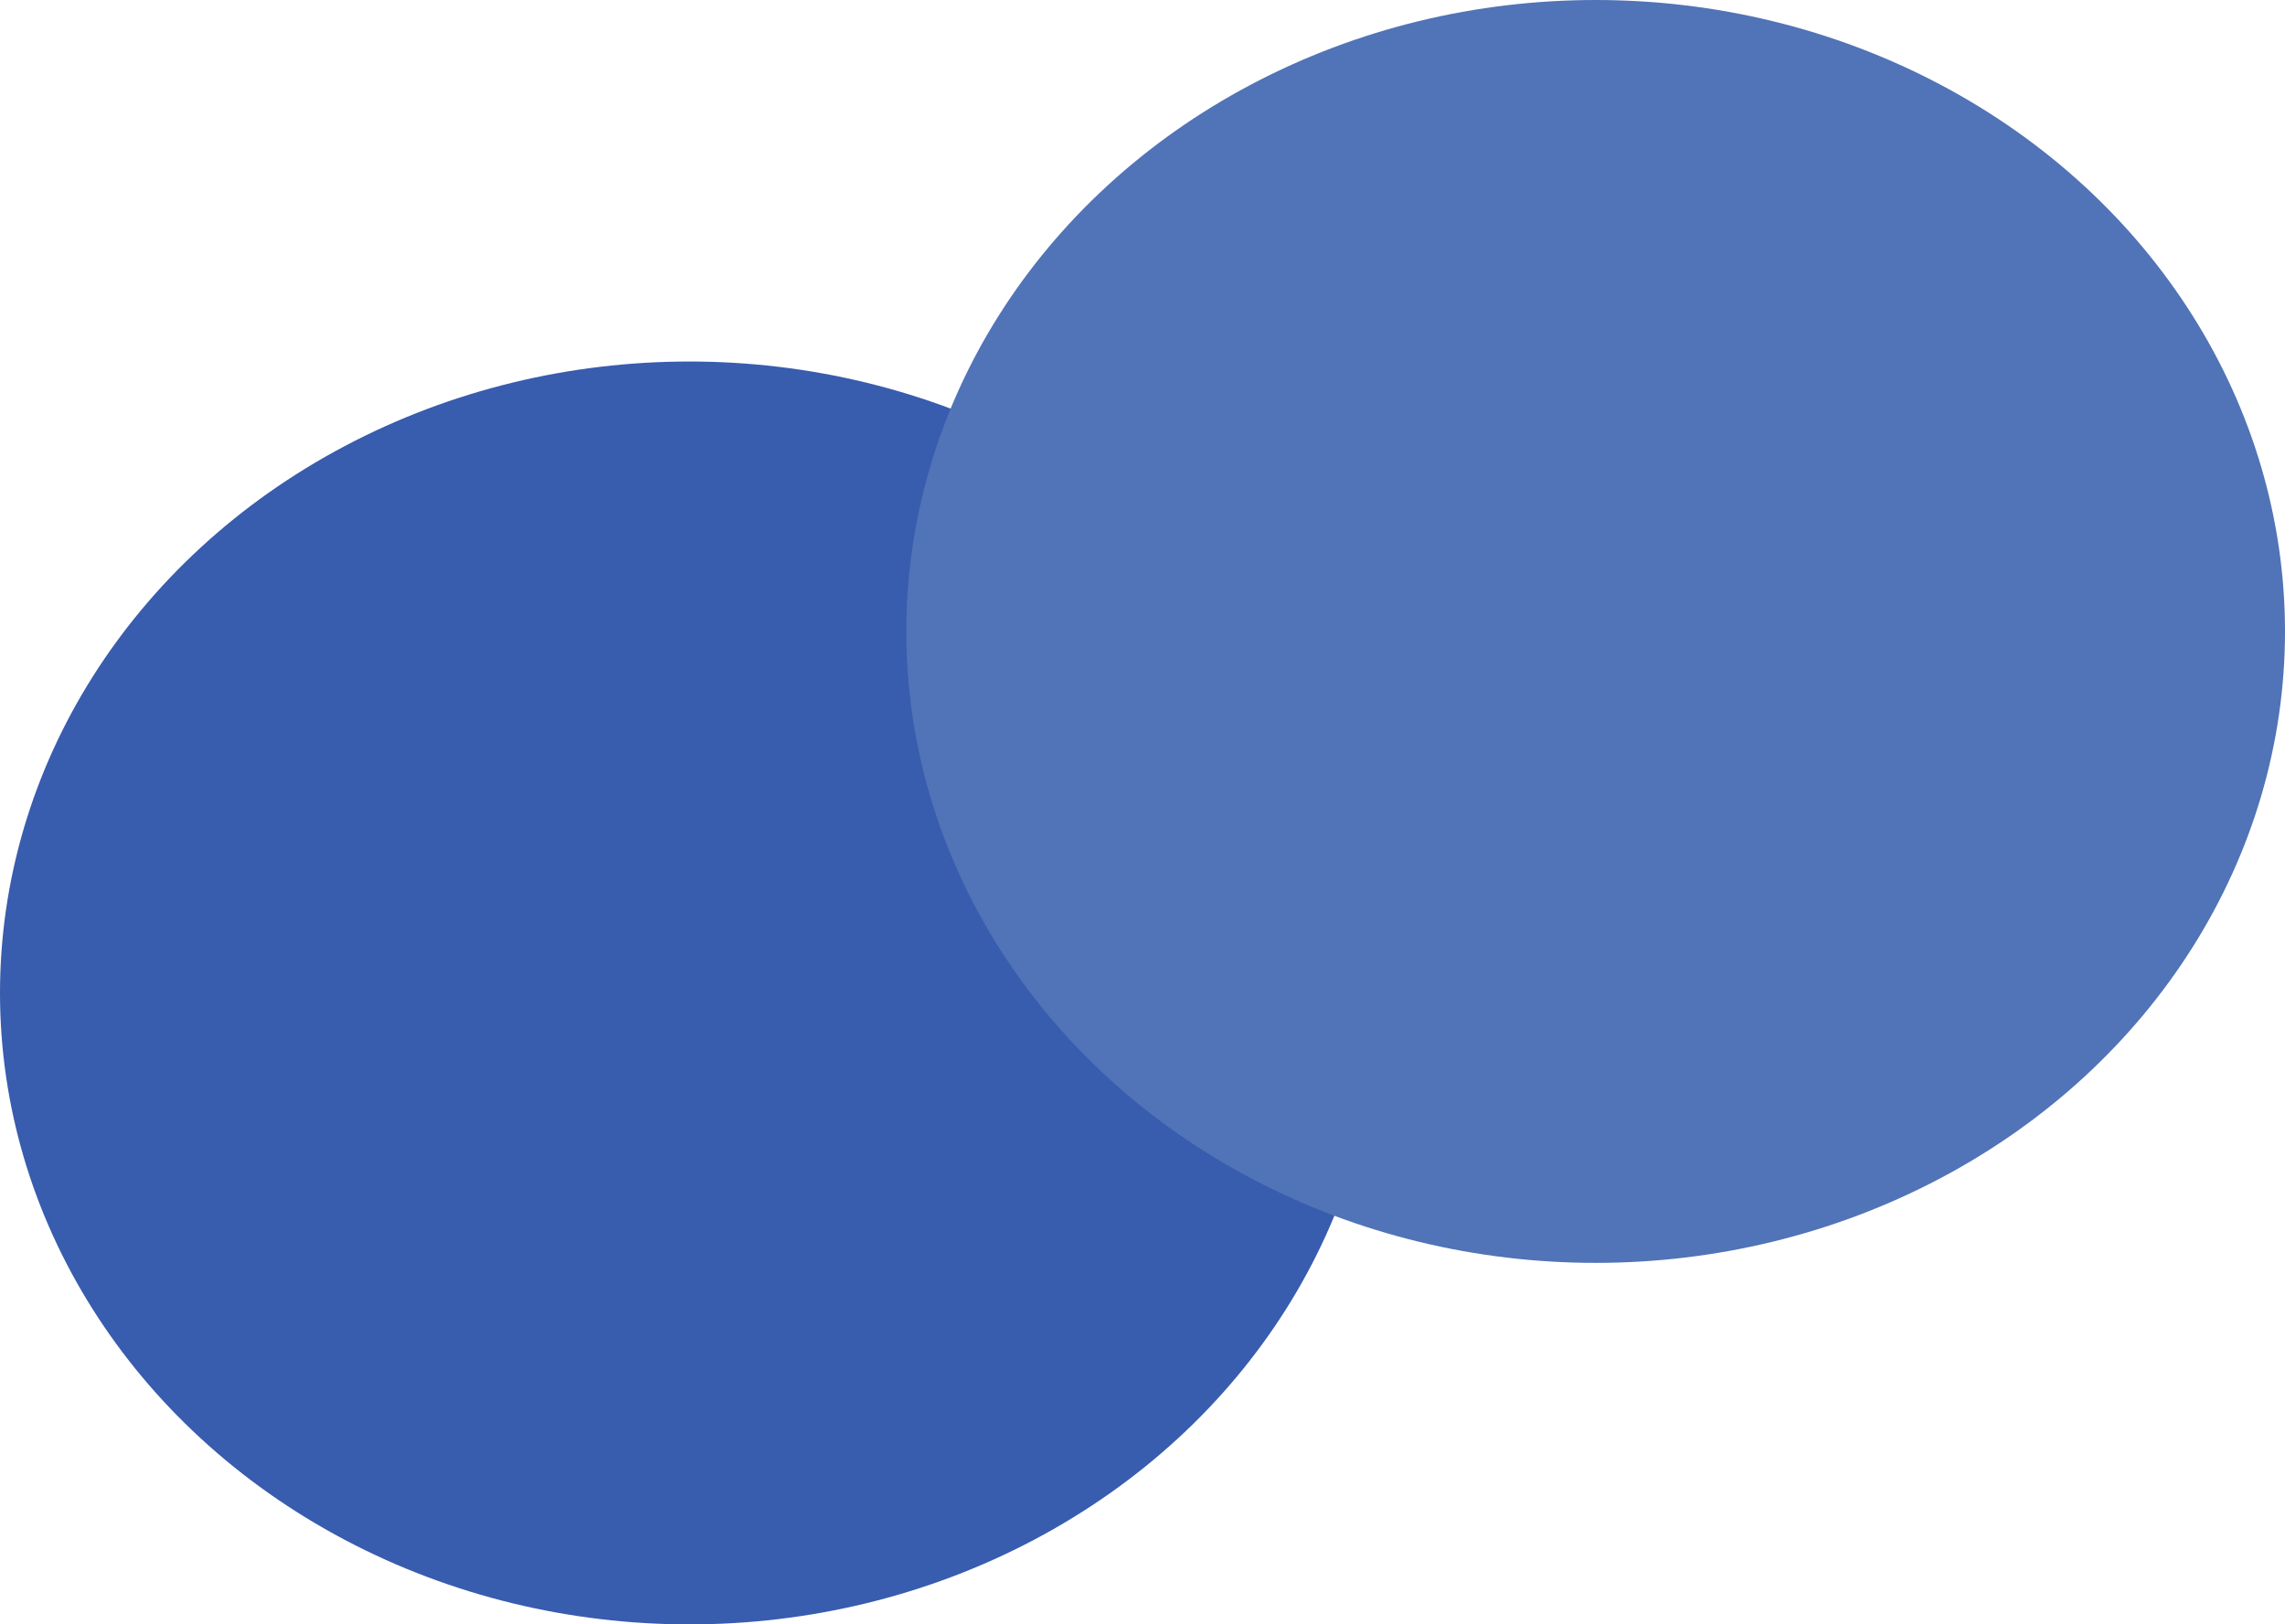
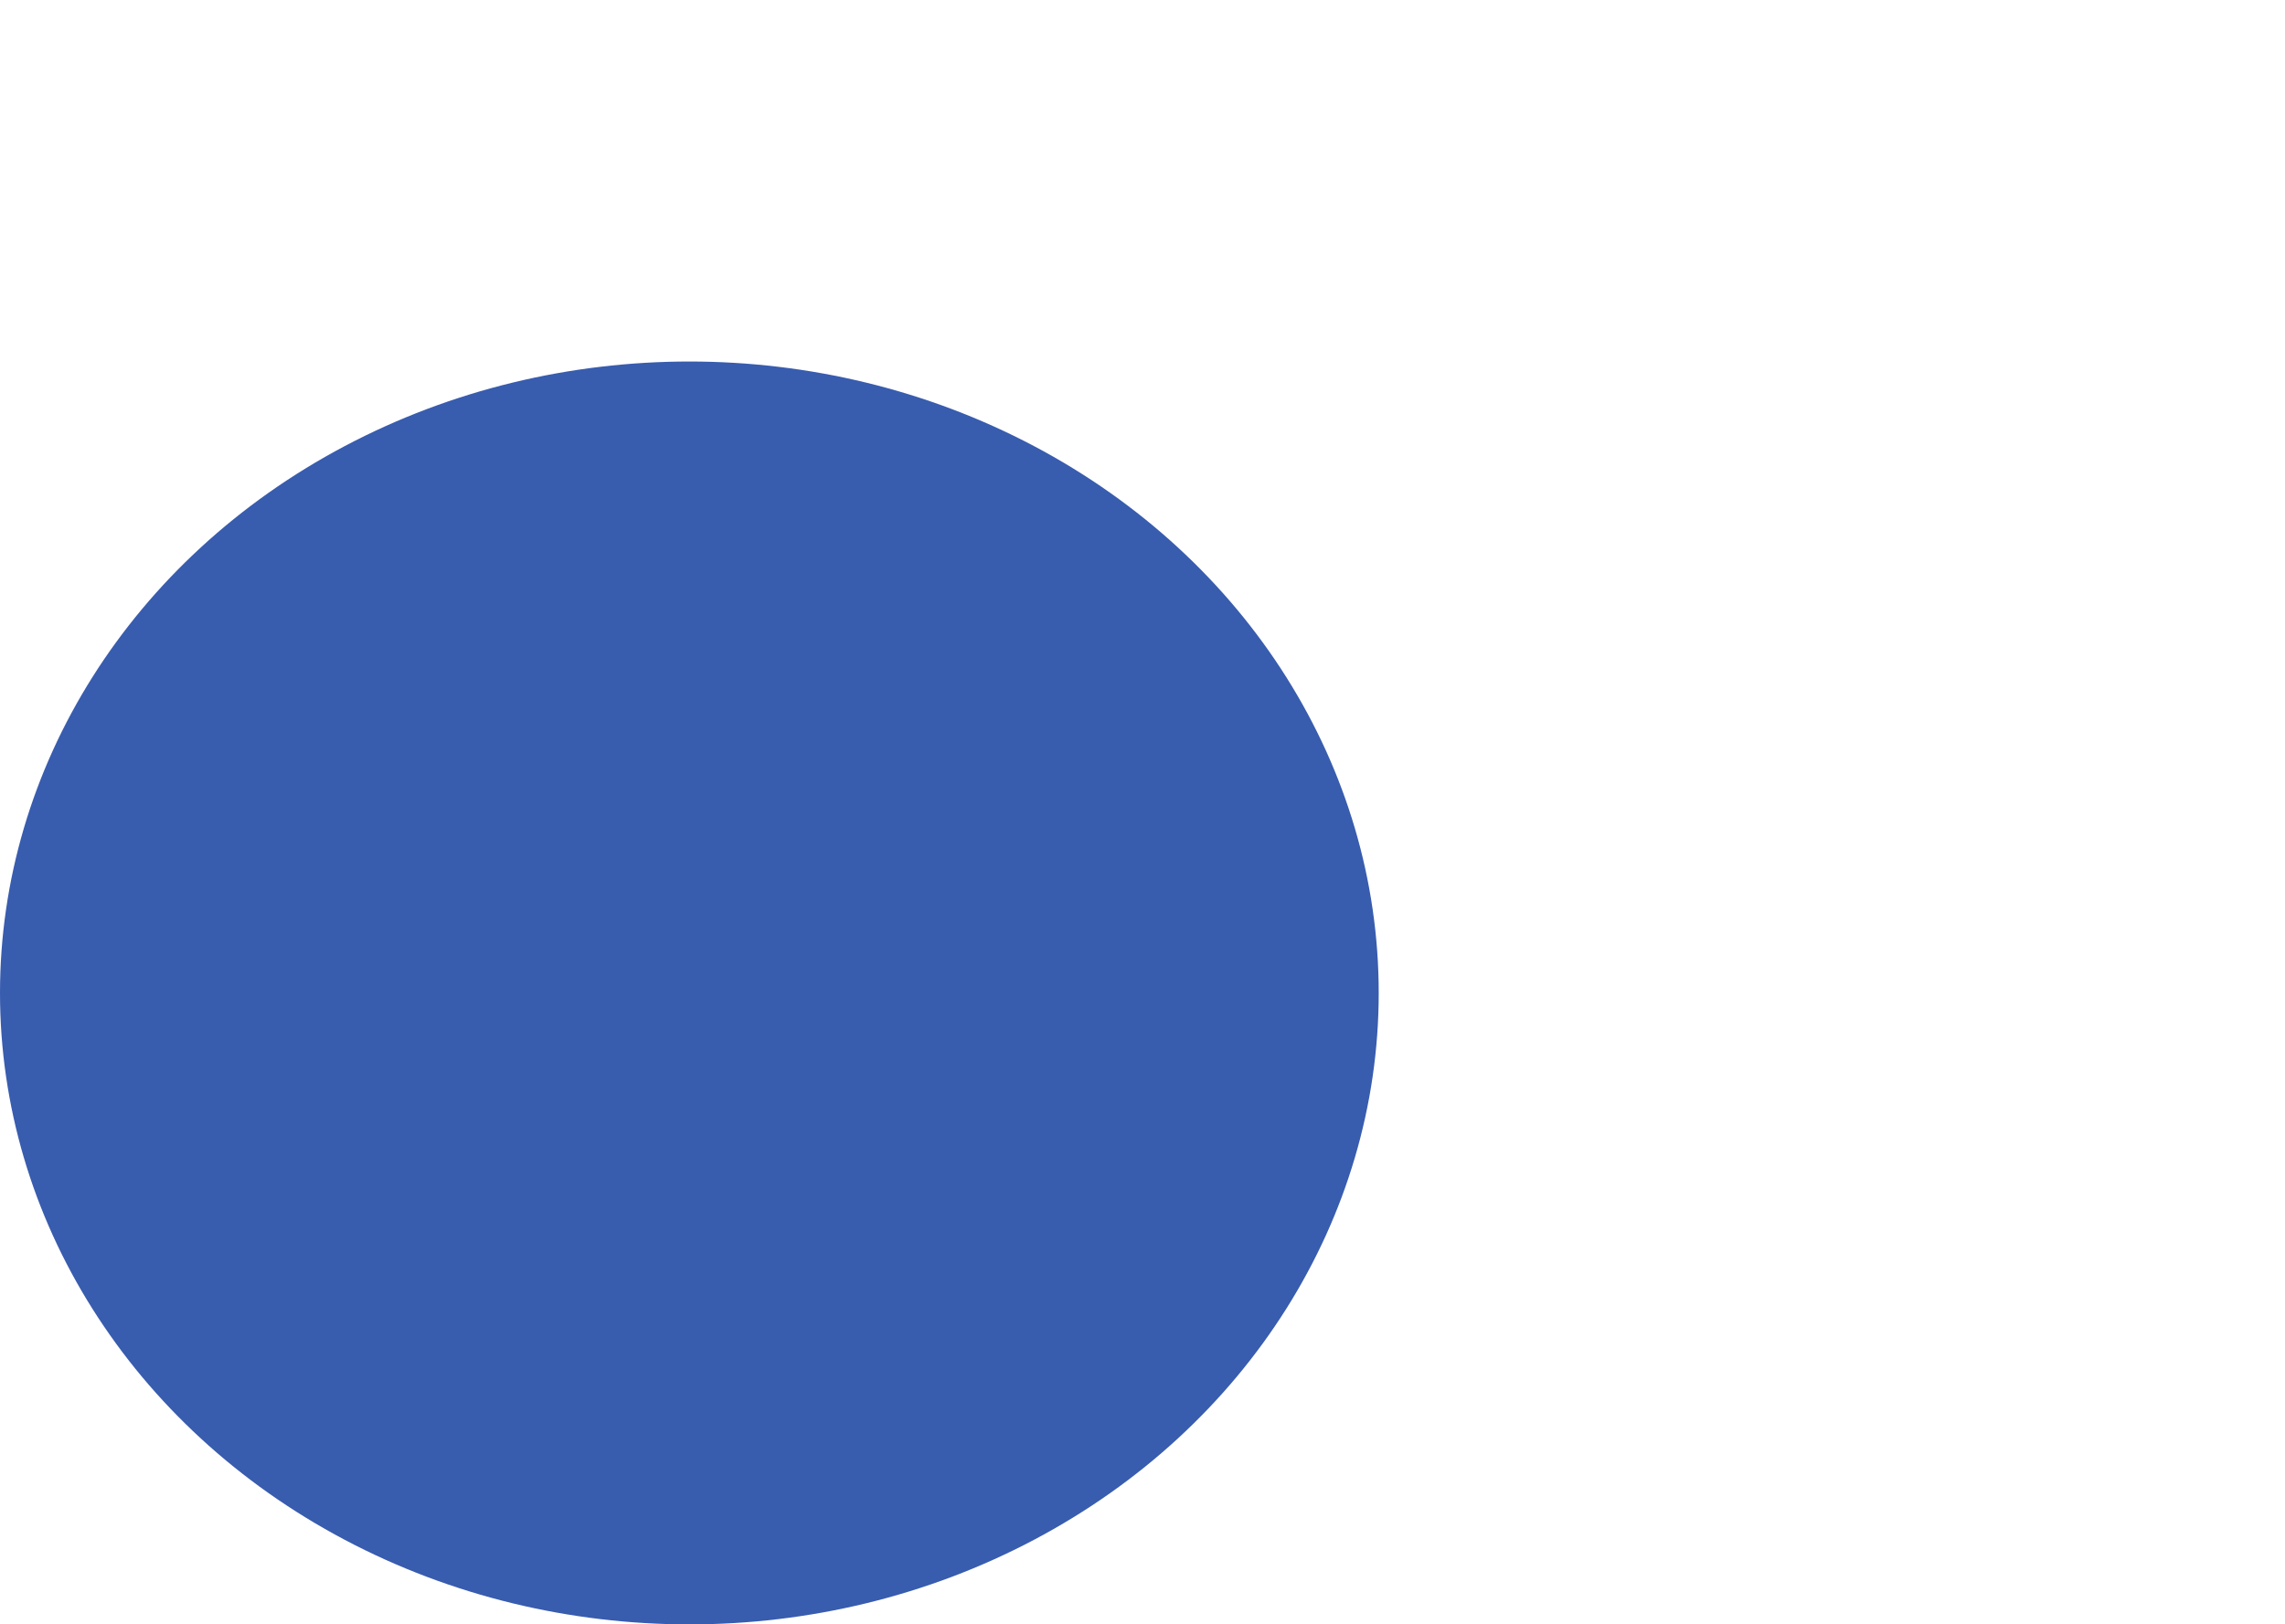
<svg xmlns="http://www.w3.org/2000/svg" id="Layer_1" data-name="Layer 1" viewBox="0 0 474 337">
  <defs>
    <style>.cls-1{fill:#385cae;}.cls-2{fill:#5173b7;}</style>
  </defs>
  <title>menu-bottom-round</title>
  <ellipse class="cls-1" cx="143" cy="206" rx="143" ry="131" />
-   <ellipse class="cls-2" cx="331" cy="131" rx="143" ry="131" />
</svg>